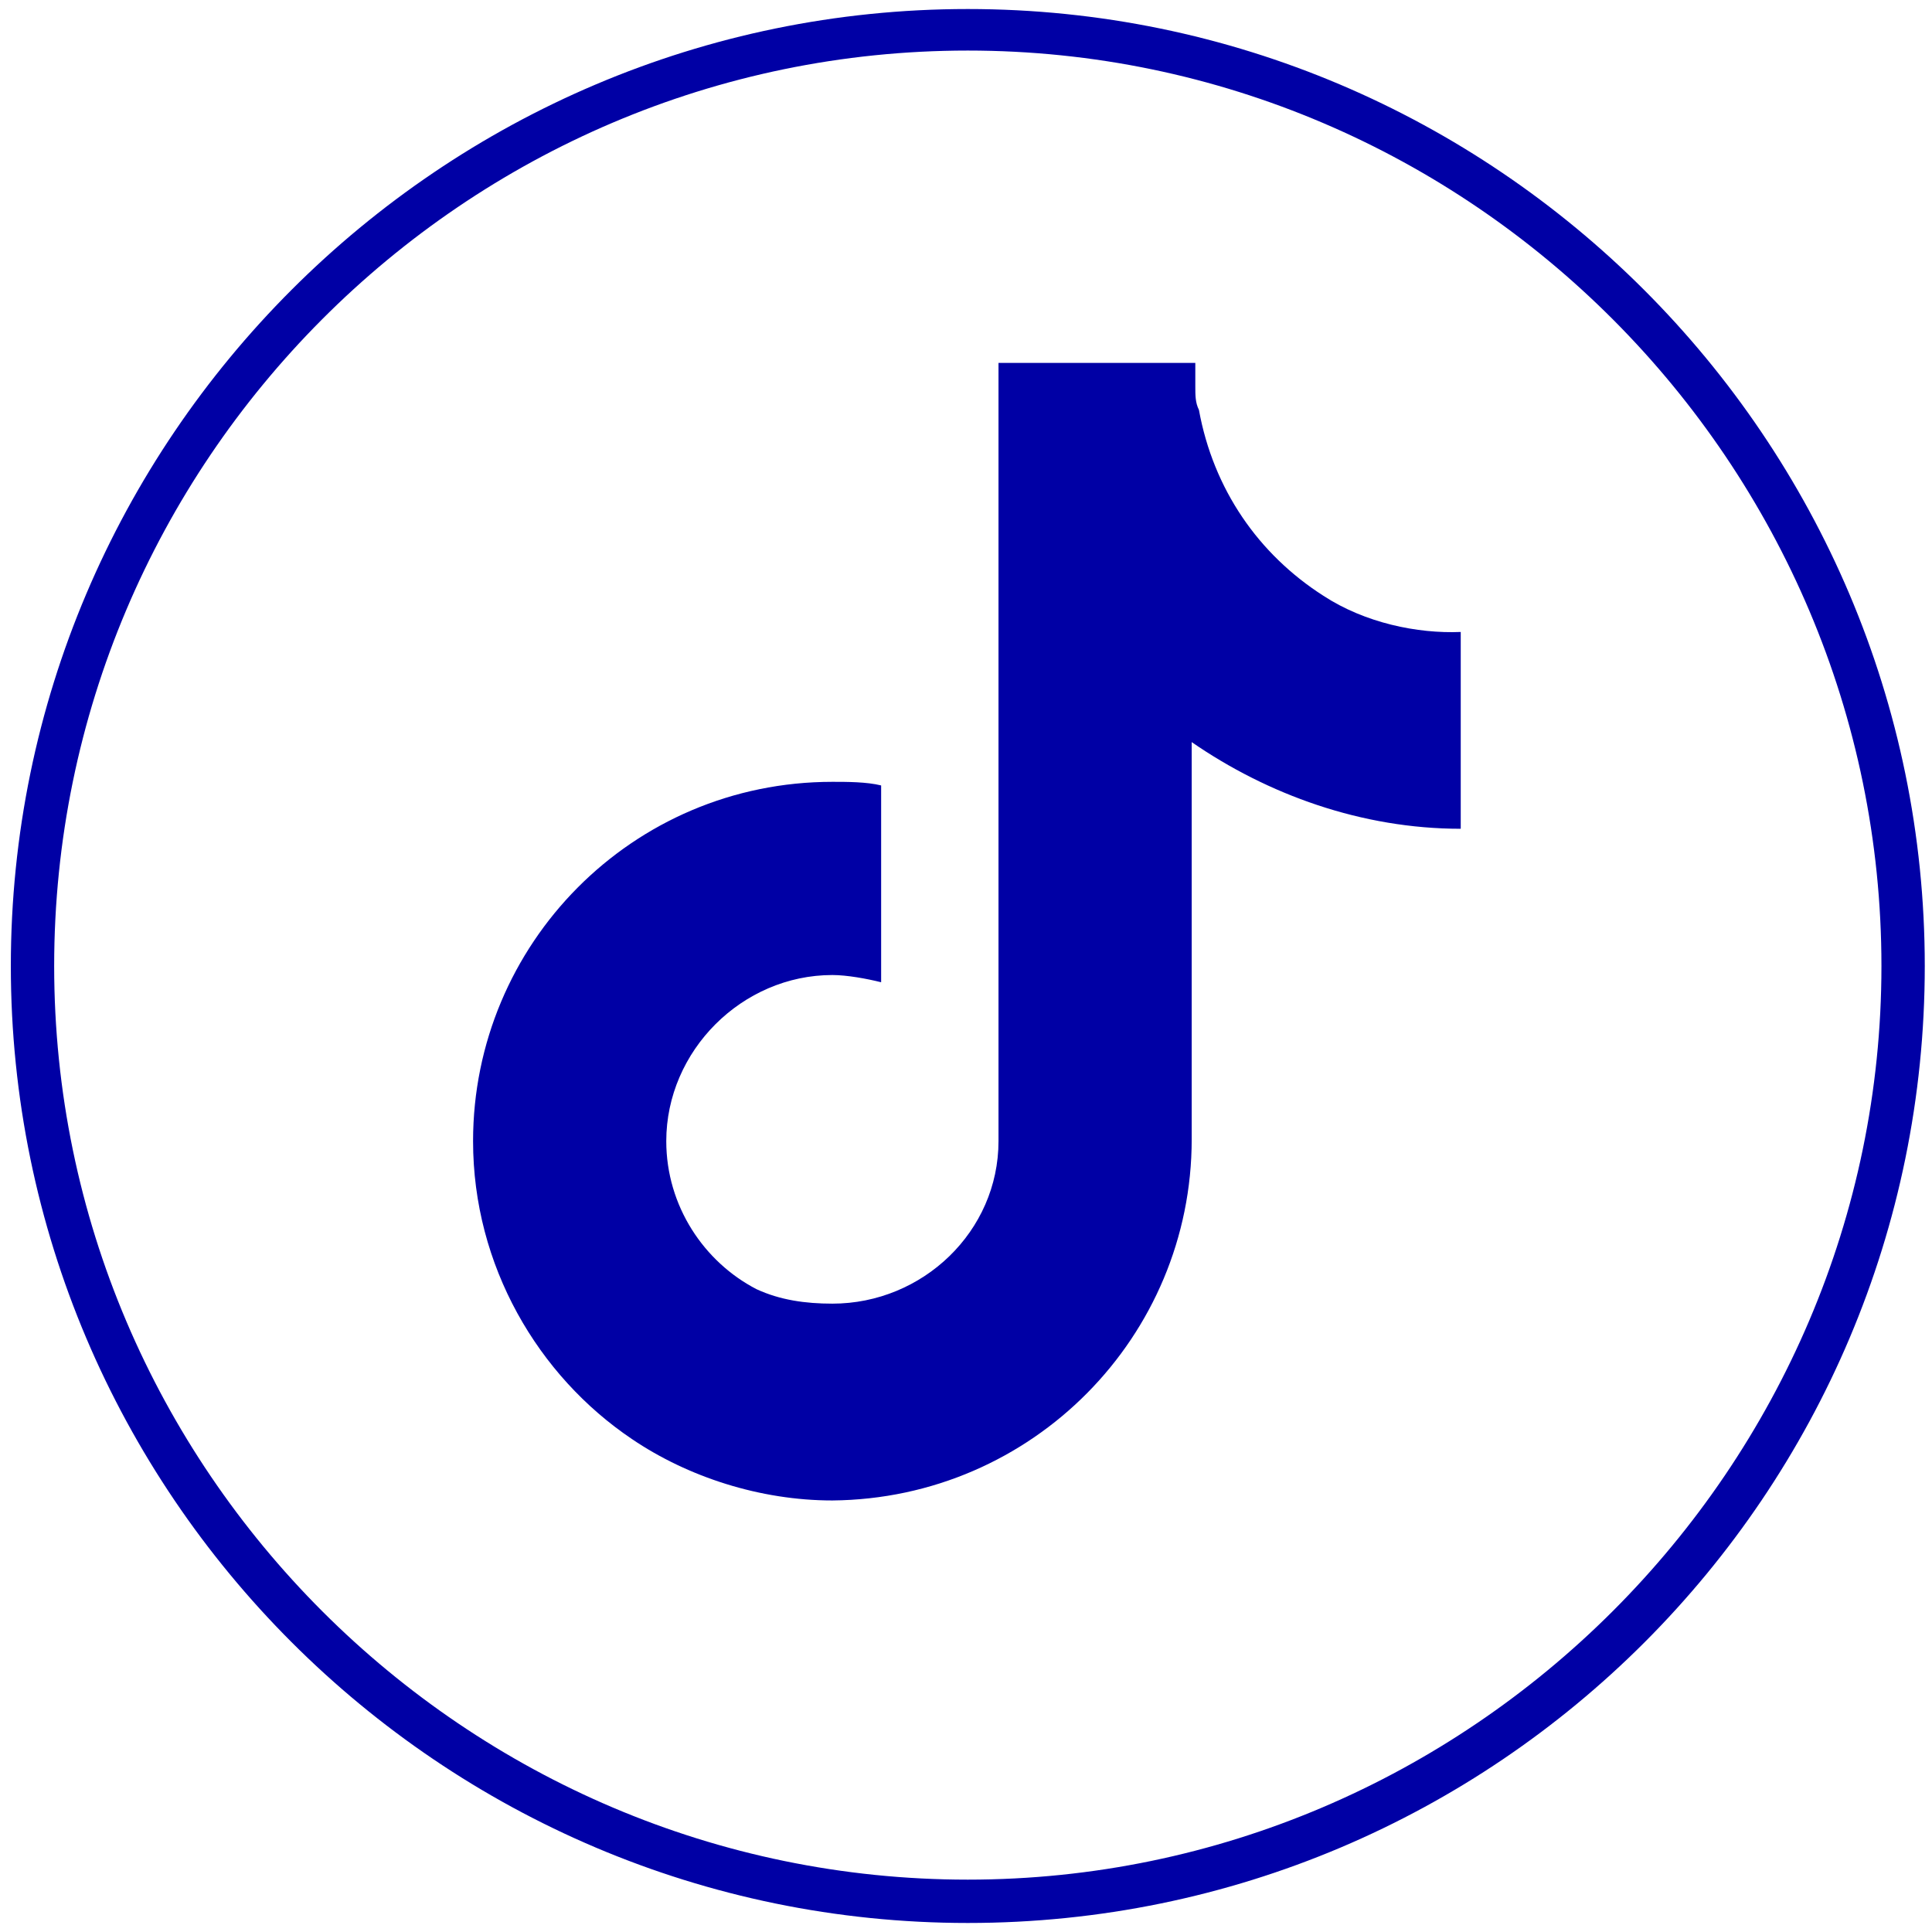
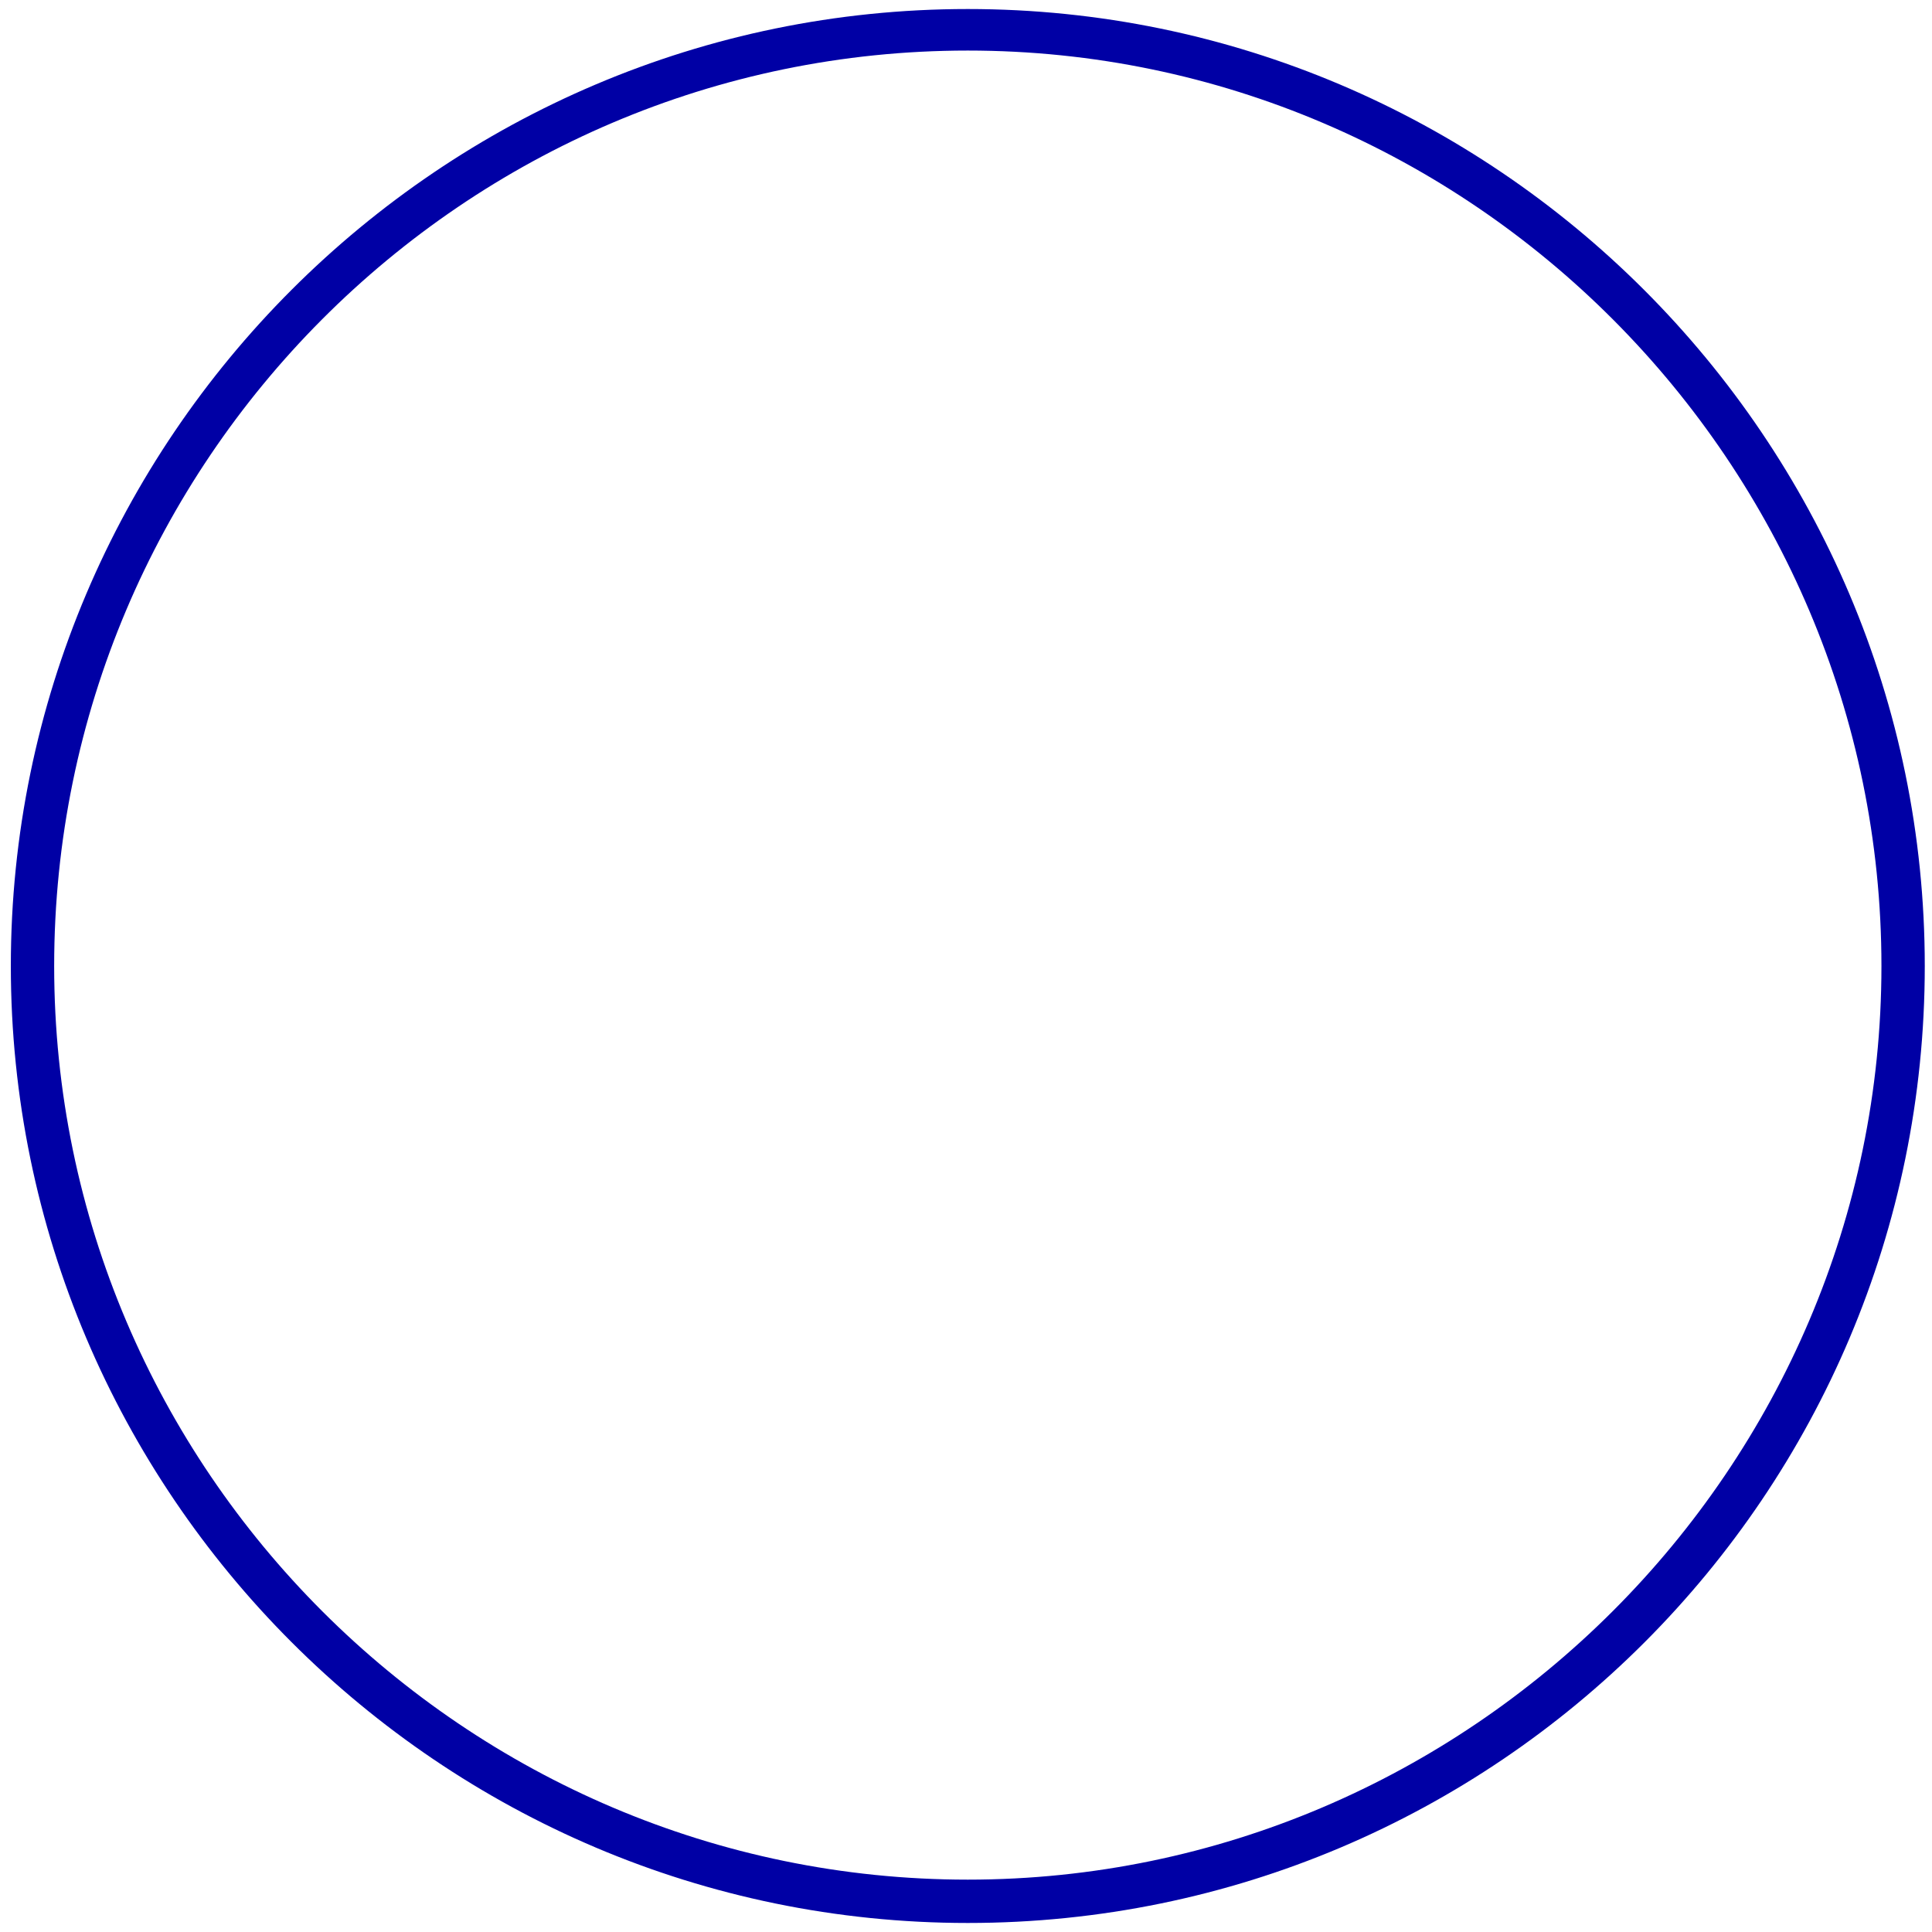
<svg xmlns="http://www.w3.org/2000/svg" version="1.1" id="Layer_1" x="0px" y="0px" viewBox="0 0 107 107" style="enable-background:new 0 0 107 107;" xml:space="preserve">
  <style type="text/css">
	.st0{fill:#0000A5;}
</style>
  <g>
    <path class="st0" d="M53.6,106.5c-29.2,0-53-23.8-53-53s23.8-53,53-53s53,23.8,53,53S82.9,106.5,53.6,106.5z M53.6,2.8   C25.7,2.8,3,25.6,3,53.5s22.8,50.6,50.6,50.6s50.6-22.8,50.6-50.6S81.5,2.8,53.6,2.8z" />
-     <path class="st0" d="M73.3,33c-3.6-2.3-6.1-5.9-6.9-10.3c-0.2-0.4-0.2-0.8-0.2-1.3v-1.3H55.3v43.1c0,5-4.2,9-9.2,9   c-1.5,0-2.9-0.2-4.2-0.8l0,0c-2.9-1.5-5-4.6-5-8.2c0-5,4.2-9.2,9.2-9.2c0.8,0,1.9,0.2,2.7,0.4V46l0,0v-2.5   c-0.8-0.2-1.9-0.2-2.7-0.2c-11.1,0-19.9,9-19.9,19.9c0,6.9,3.6,13,8.8,16.5l0,0c3.1,2.1,7.1,3.4,11.1,3.4C57.2,83,66,74,66,63.1   v-22c4.2,2.9,9.4,4.8,14.9,4.8v-8.6V35C78.5,35.1,75.6,34.5,73.3,33" />
  </g>
</svg>